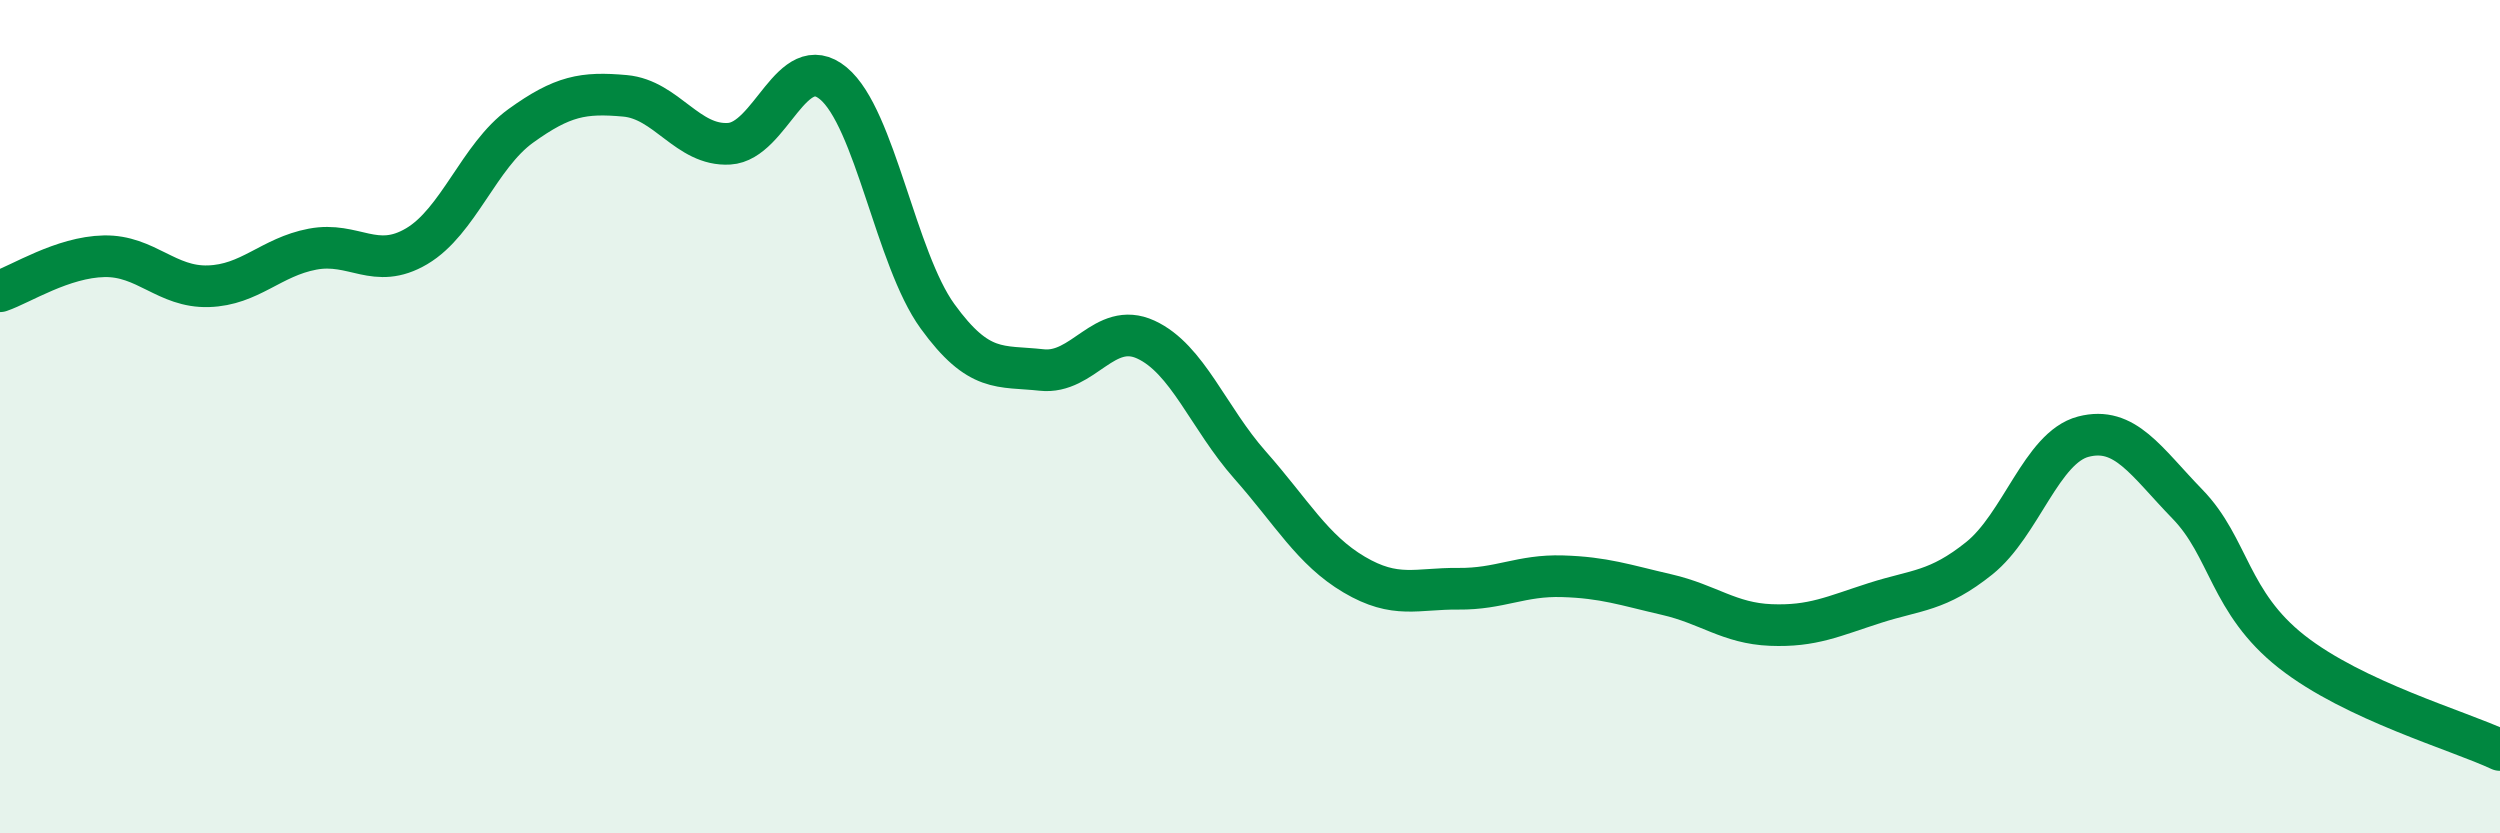
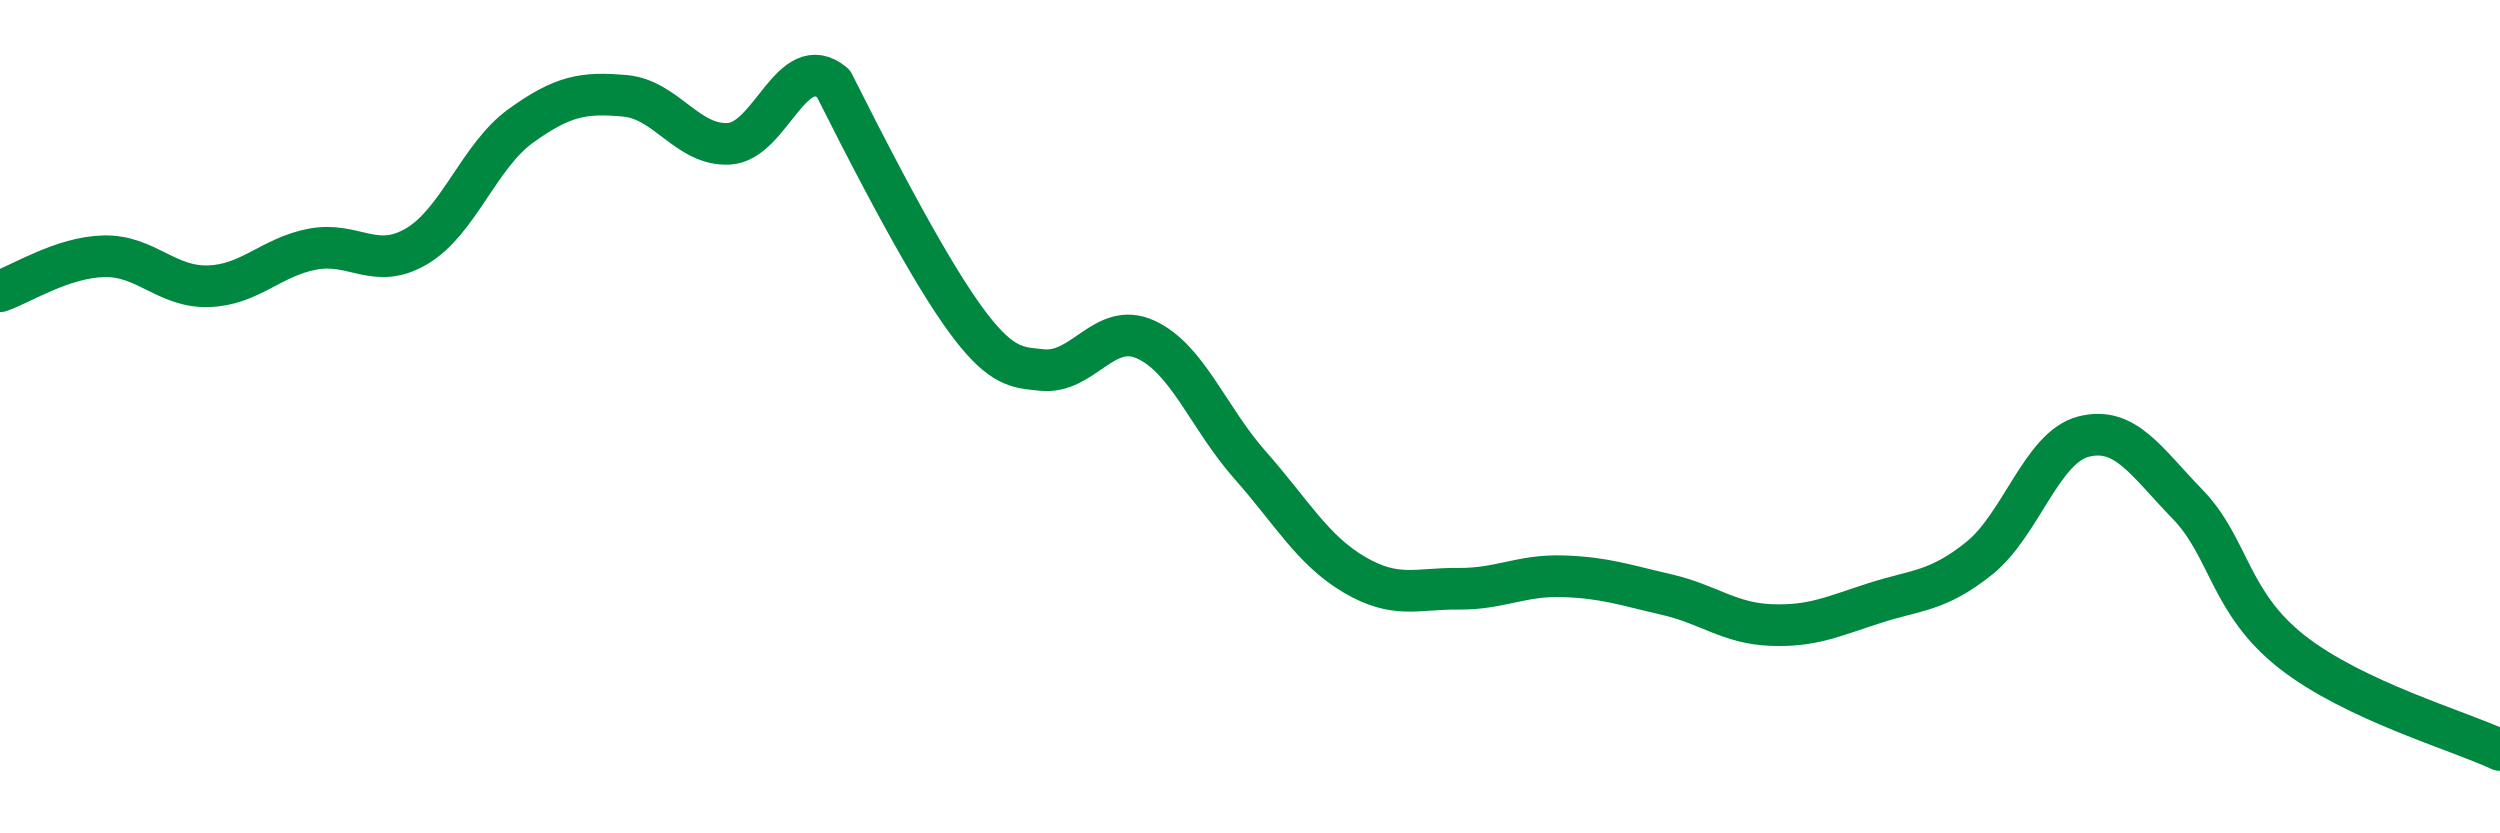
<svg xmlns="http://www.w3.org/2000/svg" width="60" height="20" viewBox="0 0 60 20">
-   <path d="M 0,6.99 C 0.5,6.82 1.5,6.17 2.5,6.15 C 3.5,6.13 4,6.9 5,6.87 C 6,6.84 6.5,6.17 7.5,5.98 C 8.5,5.79 9,6.5 10,5.91 C 11,5.32 11.5,3.74 12.5,3.02 C 13.5,2.3 14,2.21 15,2.3 C 16,2.39 16.5,3.51 17.5,3.45 C 18.5,3.39 19,1.17 20,2 C 21,2.83 21.5,6.21 22.5,7.59 C 23.5,8.97 24,8.77 25,8.88 C 26,8.99 26.5,7.69 27.5,8.15 C 28.5,8.61 29,10.03 30,11.16 C 31,12.29 31.5,13.2 32.5,13.79 C 33.5,14.38 34,14.12 35,14.13 C 36,14.14 36.5,13.8 37.5,13.83 C 38.5,13.86 39,14.04 40,14.27 C 41,14.5 41.5,14.96 42.5,15 C 43.5,15.04 44,14.79 45,14.47 C 46,14.15 46.5,14.2 47.5,13.4 C 48.5,12.6 49,10.74 50,10.48 C 51,10.22 51.5,11.07 52.5,12.1 C 53.5,13.13 53.5,14.46 55,15.64 C 56.5,16.82 59,17.53 60,18L60 20L0 20Z" fill="#008740" opacity="0.1" stroke-linecap="round" stroke-linejoin="round" />
-   <path d="M 0,6.99 C 0.5,6.82 1.5,6.17 2.5,6.15 C 3.5,6.13 4,6.9 5,6.87 C 6,6.84 6.5,6.17 7.5,5.98 C 8.5,5.79 9,6.5 10,5.91 C 11,5.32 11.5,3.74 12.5,3.02 C 13.5,2.3 14,2.21 15,2.3 C 16,2.39 16.5,3.51 17.5,3.45 C 18.5,3.39 19,1.17 20,2 C 21,2.83 21.5,6.21 22.5,7.59 C 23.5,8.97 24,8.77 25,8.88 C 26,8.99 26.5,7.69 27.5,8.15 C 28.5,8.61 29,10.03 30,11.16 C 31,12.29 31.5,13.2 32.5,13.79 C 33.5,14.38 34,14.12 35,14.13 C 36,14.14 36.5,13.8 37.5,13.83 C 38.5,13.86 39,14.04 40,14.27 C 41,14.5 41.5,14.96 42.5,15 C 43.5,15.04 44,14.79 45,14.47 C 46,14.15 46.5,14.2 47.5,13.4 C 48.5,12.6 49,10.74 50,10.48 C 51,10.22 51.5,11.07 52.5,12.1 C 53.5,13.13 53.5,14.46 55,15.64 C 56.5,16.82 59,17.53 60,18" stroke="#008740" stroke-width="1" fill="none" stroke-linecap="round" stroke-linejoin="round" />
+   <path d="M 0,6.99 C 0.5,6.82 1.5,6.17 2.5,6.15 C 3.5,6.13 4,6.9 5,6.87 C 6,6.84 6.5,6.17 7.5,5.98 C 8.5,5.79 9,6.5 10,5.91 C 11,5.32 11.5,3.74 12.5,3.02 C 13.5,2.3 14,2.21 15,2.3 C 16,2.39 16.5,3.51 17.5,3.45 C 18.5,3.39 19,1.17 20,2 C 23.5,8.97 24,8.77 25,8.88 C 26,8.99 26.5,7.69 27.5,8.15 C 28.5,8.61 29,10.03 30,11.16 C 31,12.29 31.5,13.2 32.5,13.79 C 33.5,14.38 34,14.12 35,14.13 C 36,14.14 36.5,13.8 37.5,13.83 C 38.5,13.86 39,14.04 40,14.27 C 41,14.5 41.5,14.96 42.5,15 C 43.5,15.04 44,14.79 45,14.47 C 46,14.15 46.5,14.2 47.5,13.4 C 48.5,12.6 49,10.74 50,10.48 C 51,10.22 51.5,11.07 52.5,12.1 C 53.5,13.13 53.5,14.46 55,15.64 C 56.5,16.82 59,17.53 60,18" stroke="#008740" stroke-width="1" fill="none" stroke-linecap="round" stroke-linejoin="round" />
</svg>